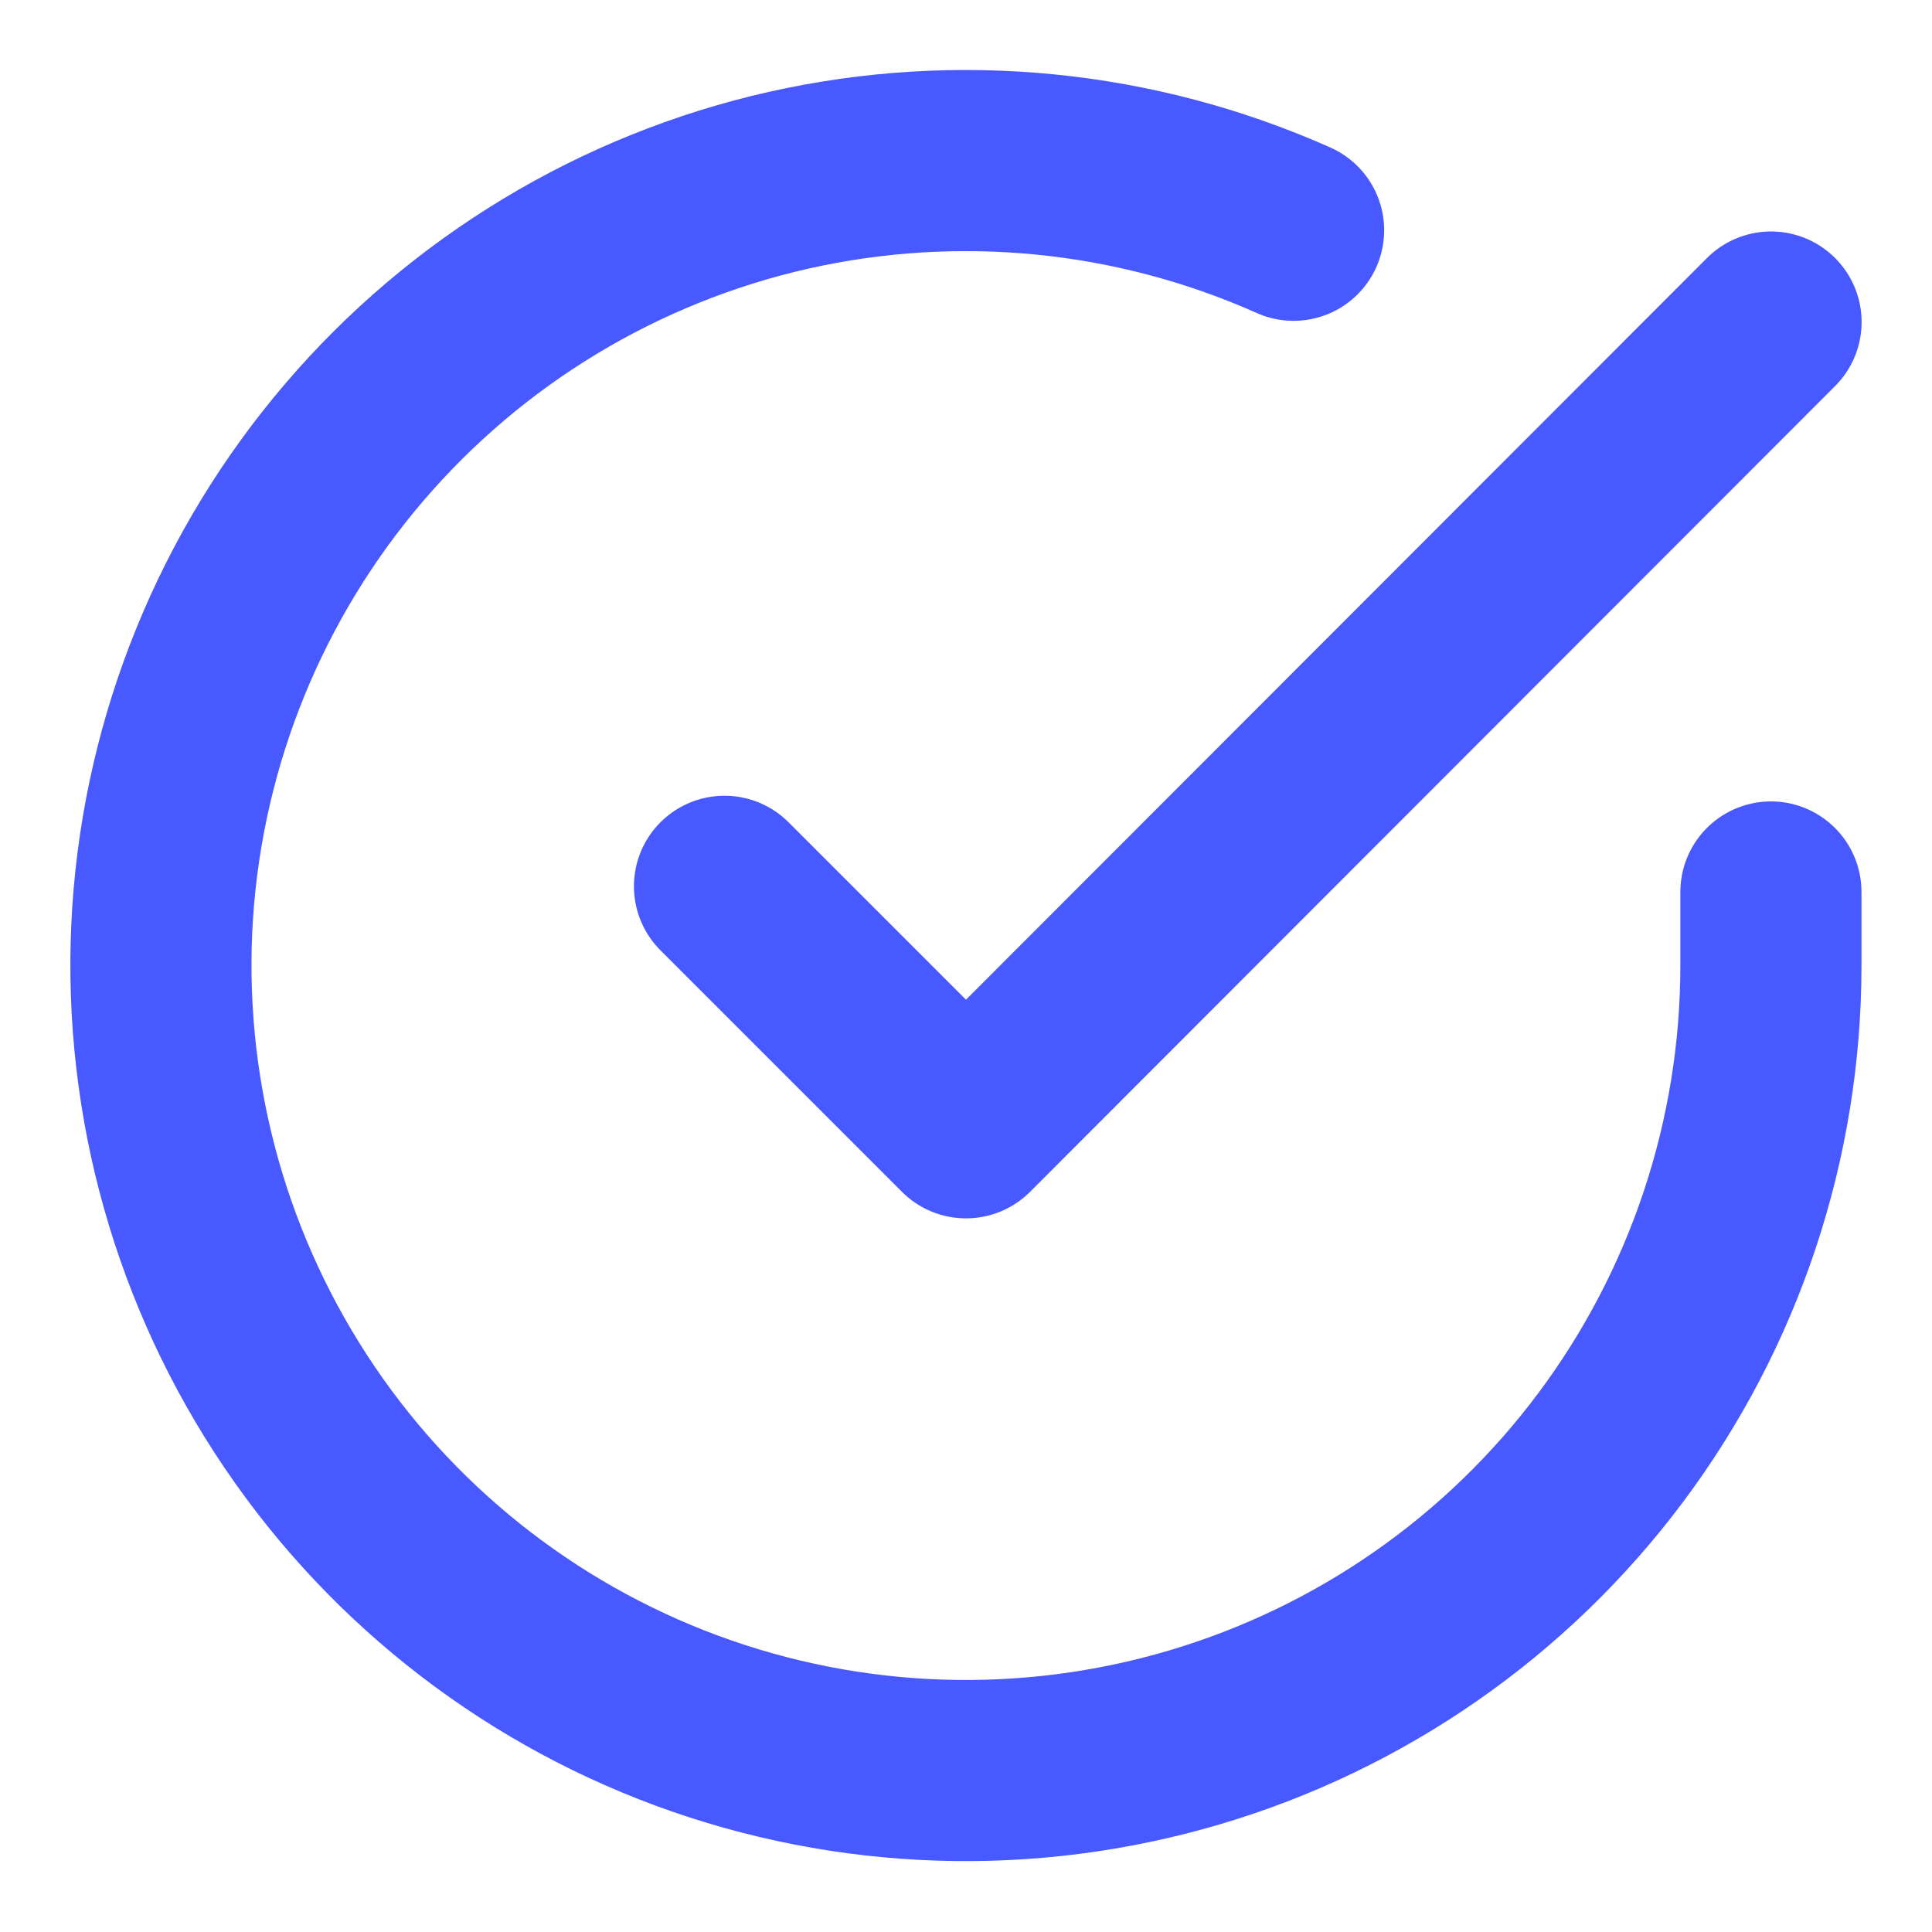
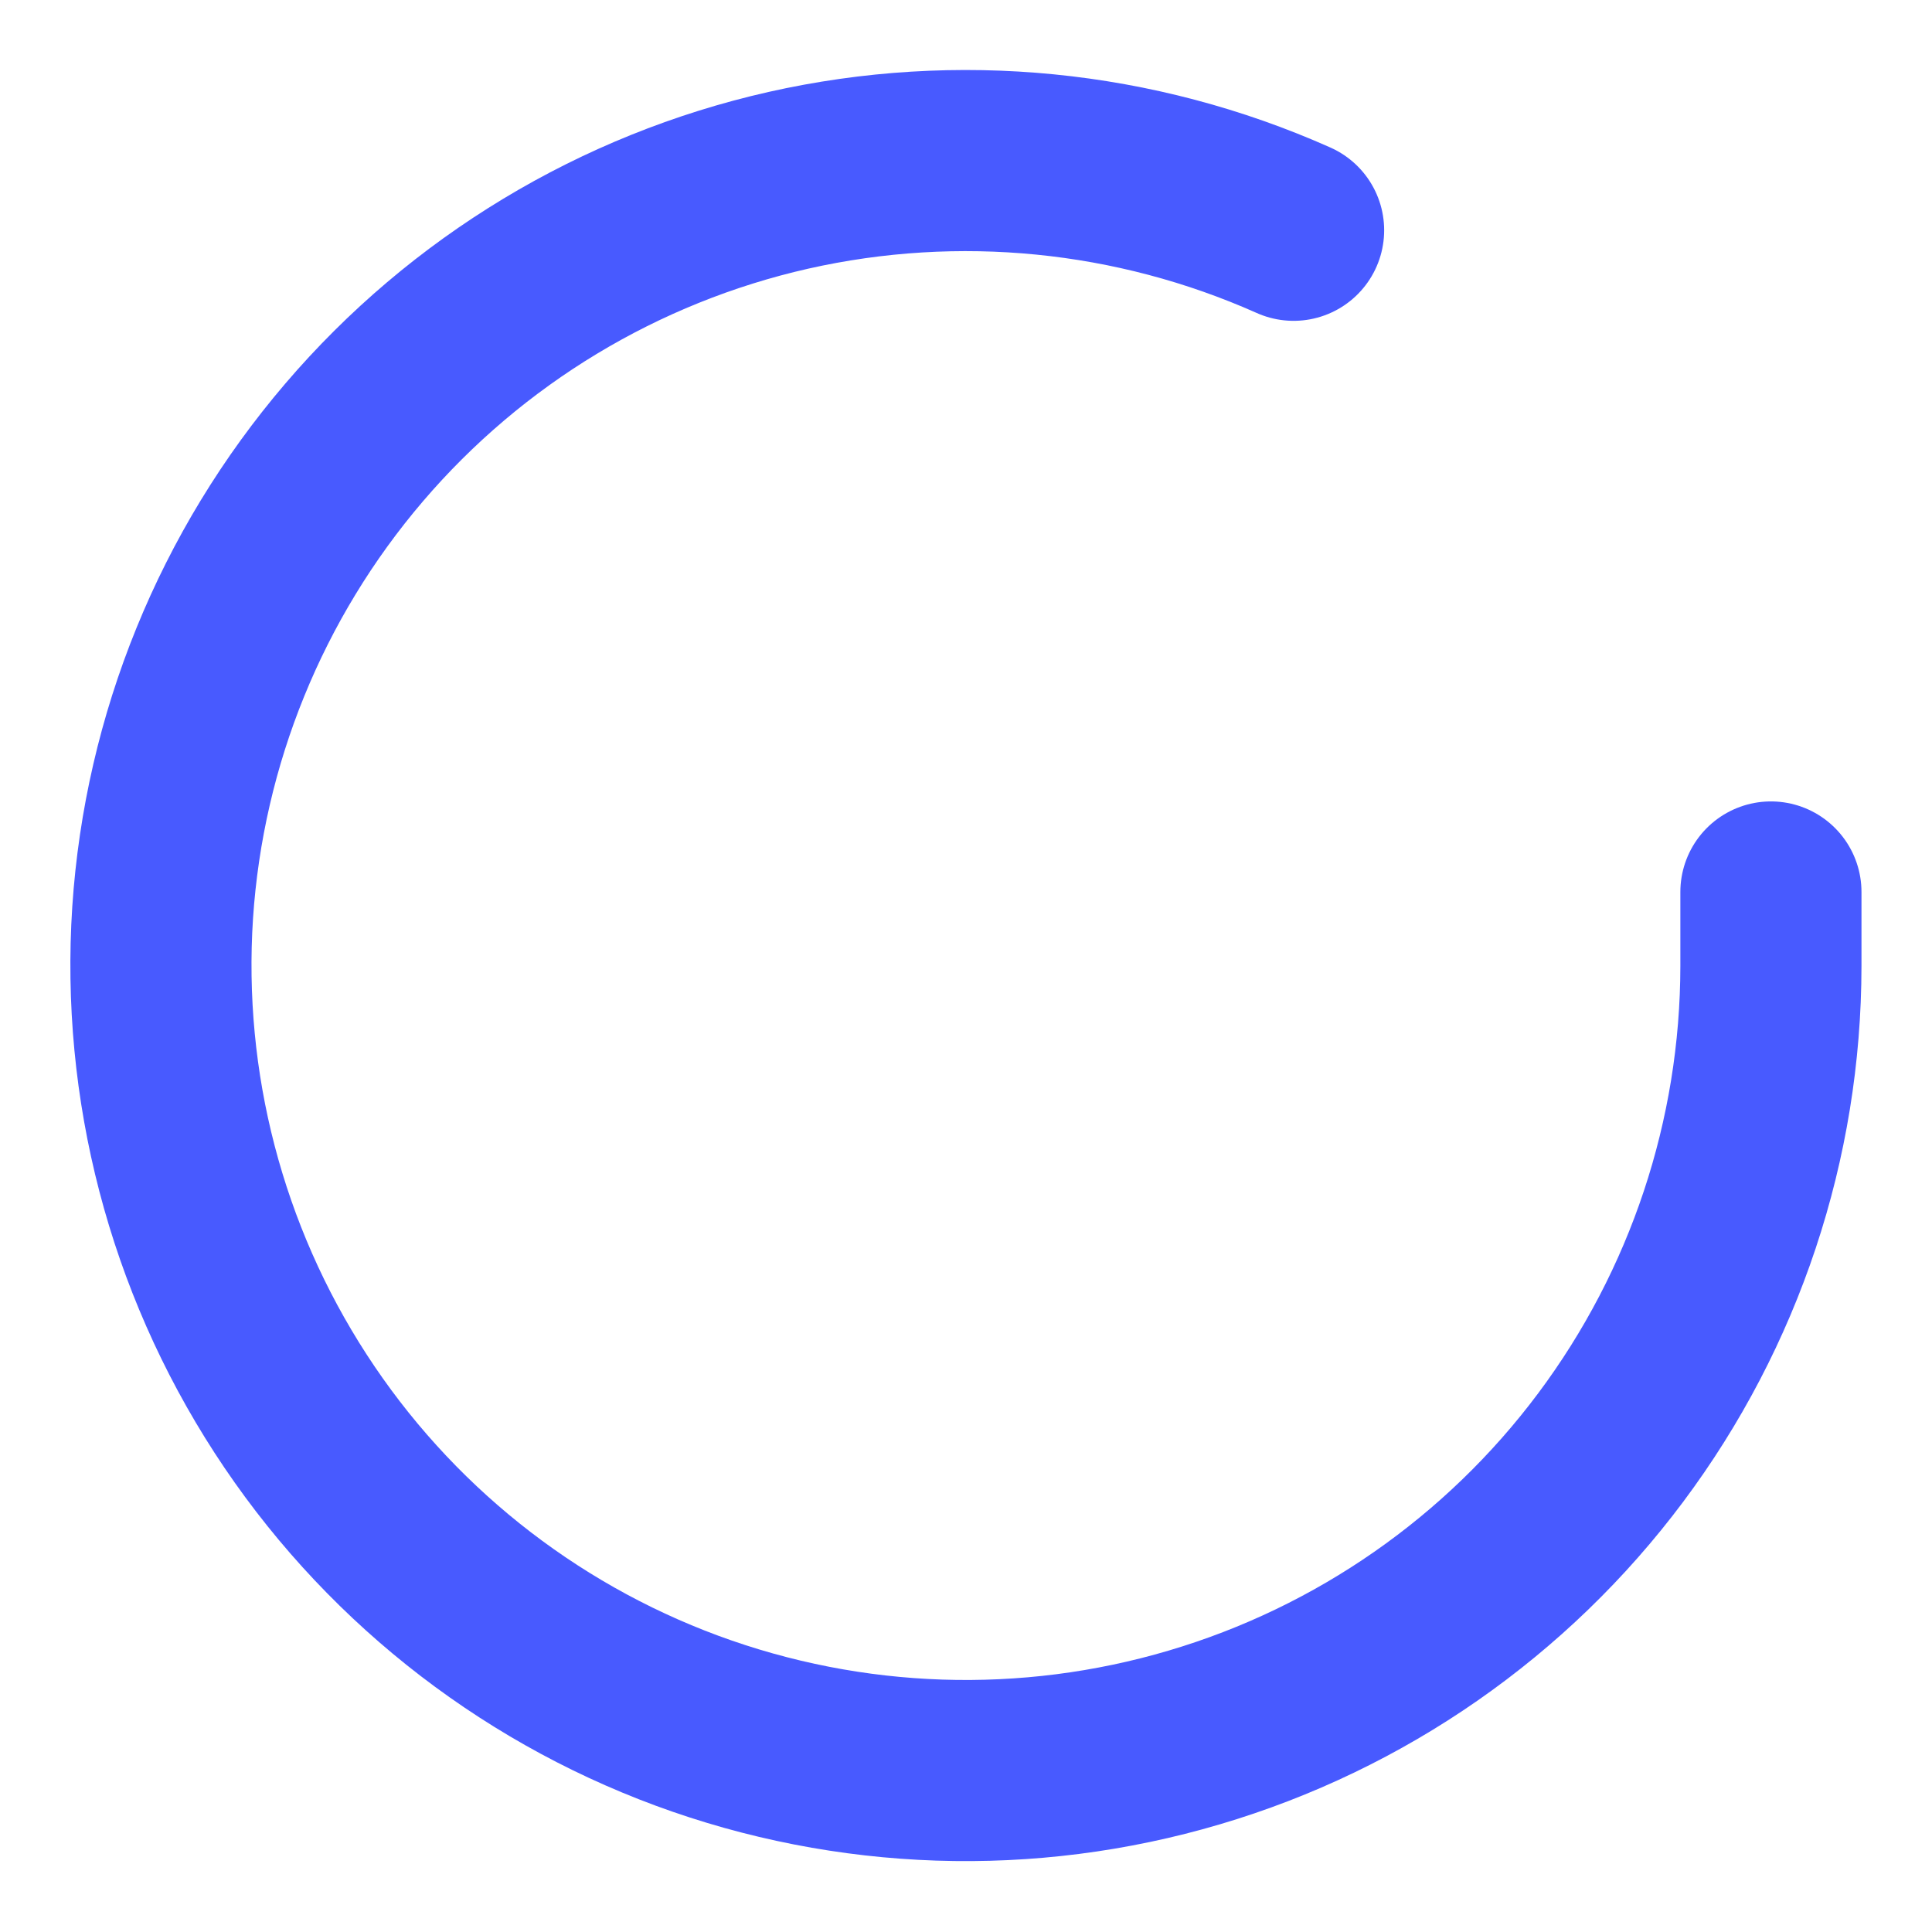
<svg xmlns="http://www.w3.org/2000/svg" width="16" height="16" viewBox="0 0 16 16" fill="none">
  <g clip-path="url(#clip0_2228_1577)">
    <path d="M14.666 7.387V8C14.665 9.438 14.2 10.836 13.339 11.988C12.479 13.139 11.268 13.982 9.89 14.389C8.511 14.797 7.038 14.748 5.689 14.25C4.341 13.752 3.189 12.831 2.407 11.625C1.625 10.419 1.253 8.992 1.347 7.557C1.442 6.123 1.998 4.758 2.932 3.665C3.866 2.572 5.128 1.81 6.53 1.493C7.933 1.177 9.4 1.322 10.713 1.907" stroke="#485AFF" stroke-width="1.5" stroke-linecap="round" stroke-linejoin="round" />
-     <path d="M14.667 2.667L8 9.34L6 7.34" stroke="#485AFF" stroke-width="1.5" stroke-linecap="round" stroke-linejoin="round" />
  </g>
  <defs>
    <clipPath id="clip0_2228_1577">
      <rect width="16" height="16" fill="white" />
    </clipPath>
  </defs>
</svg>